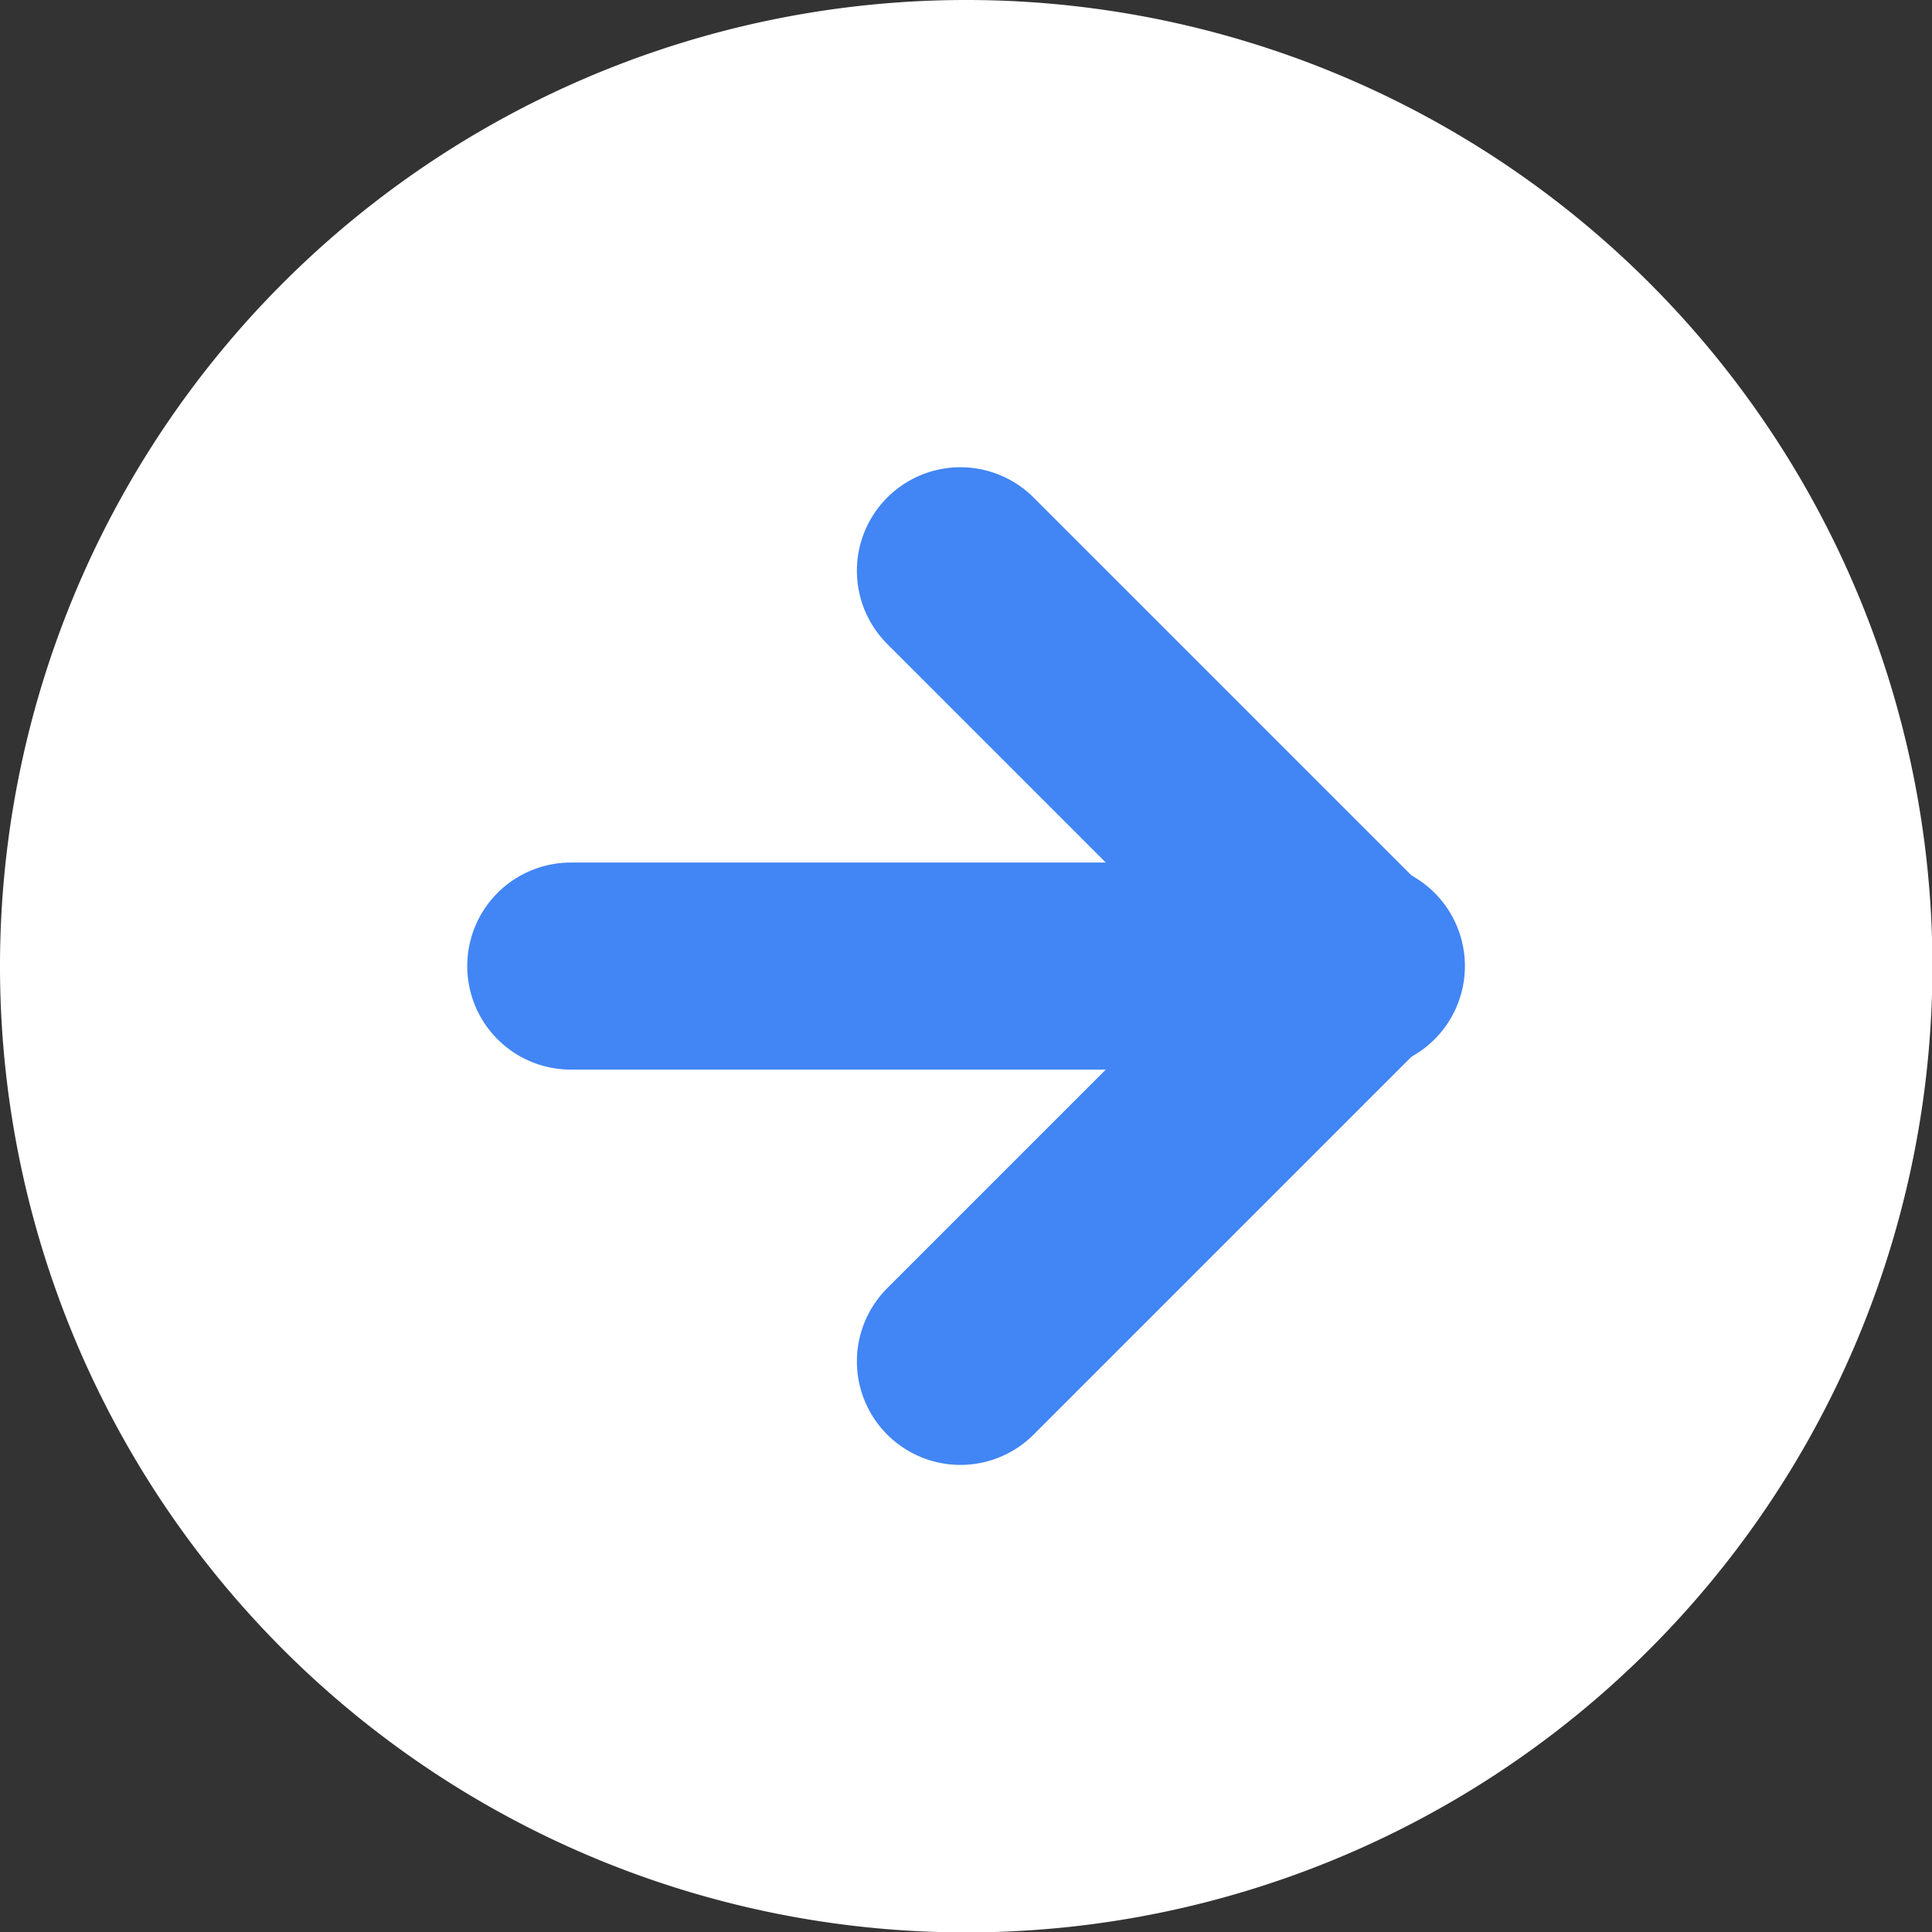
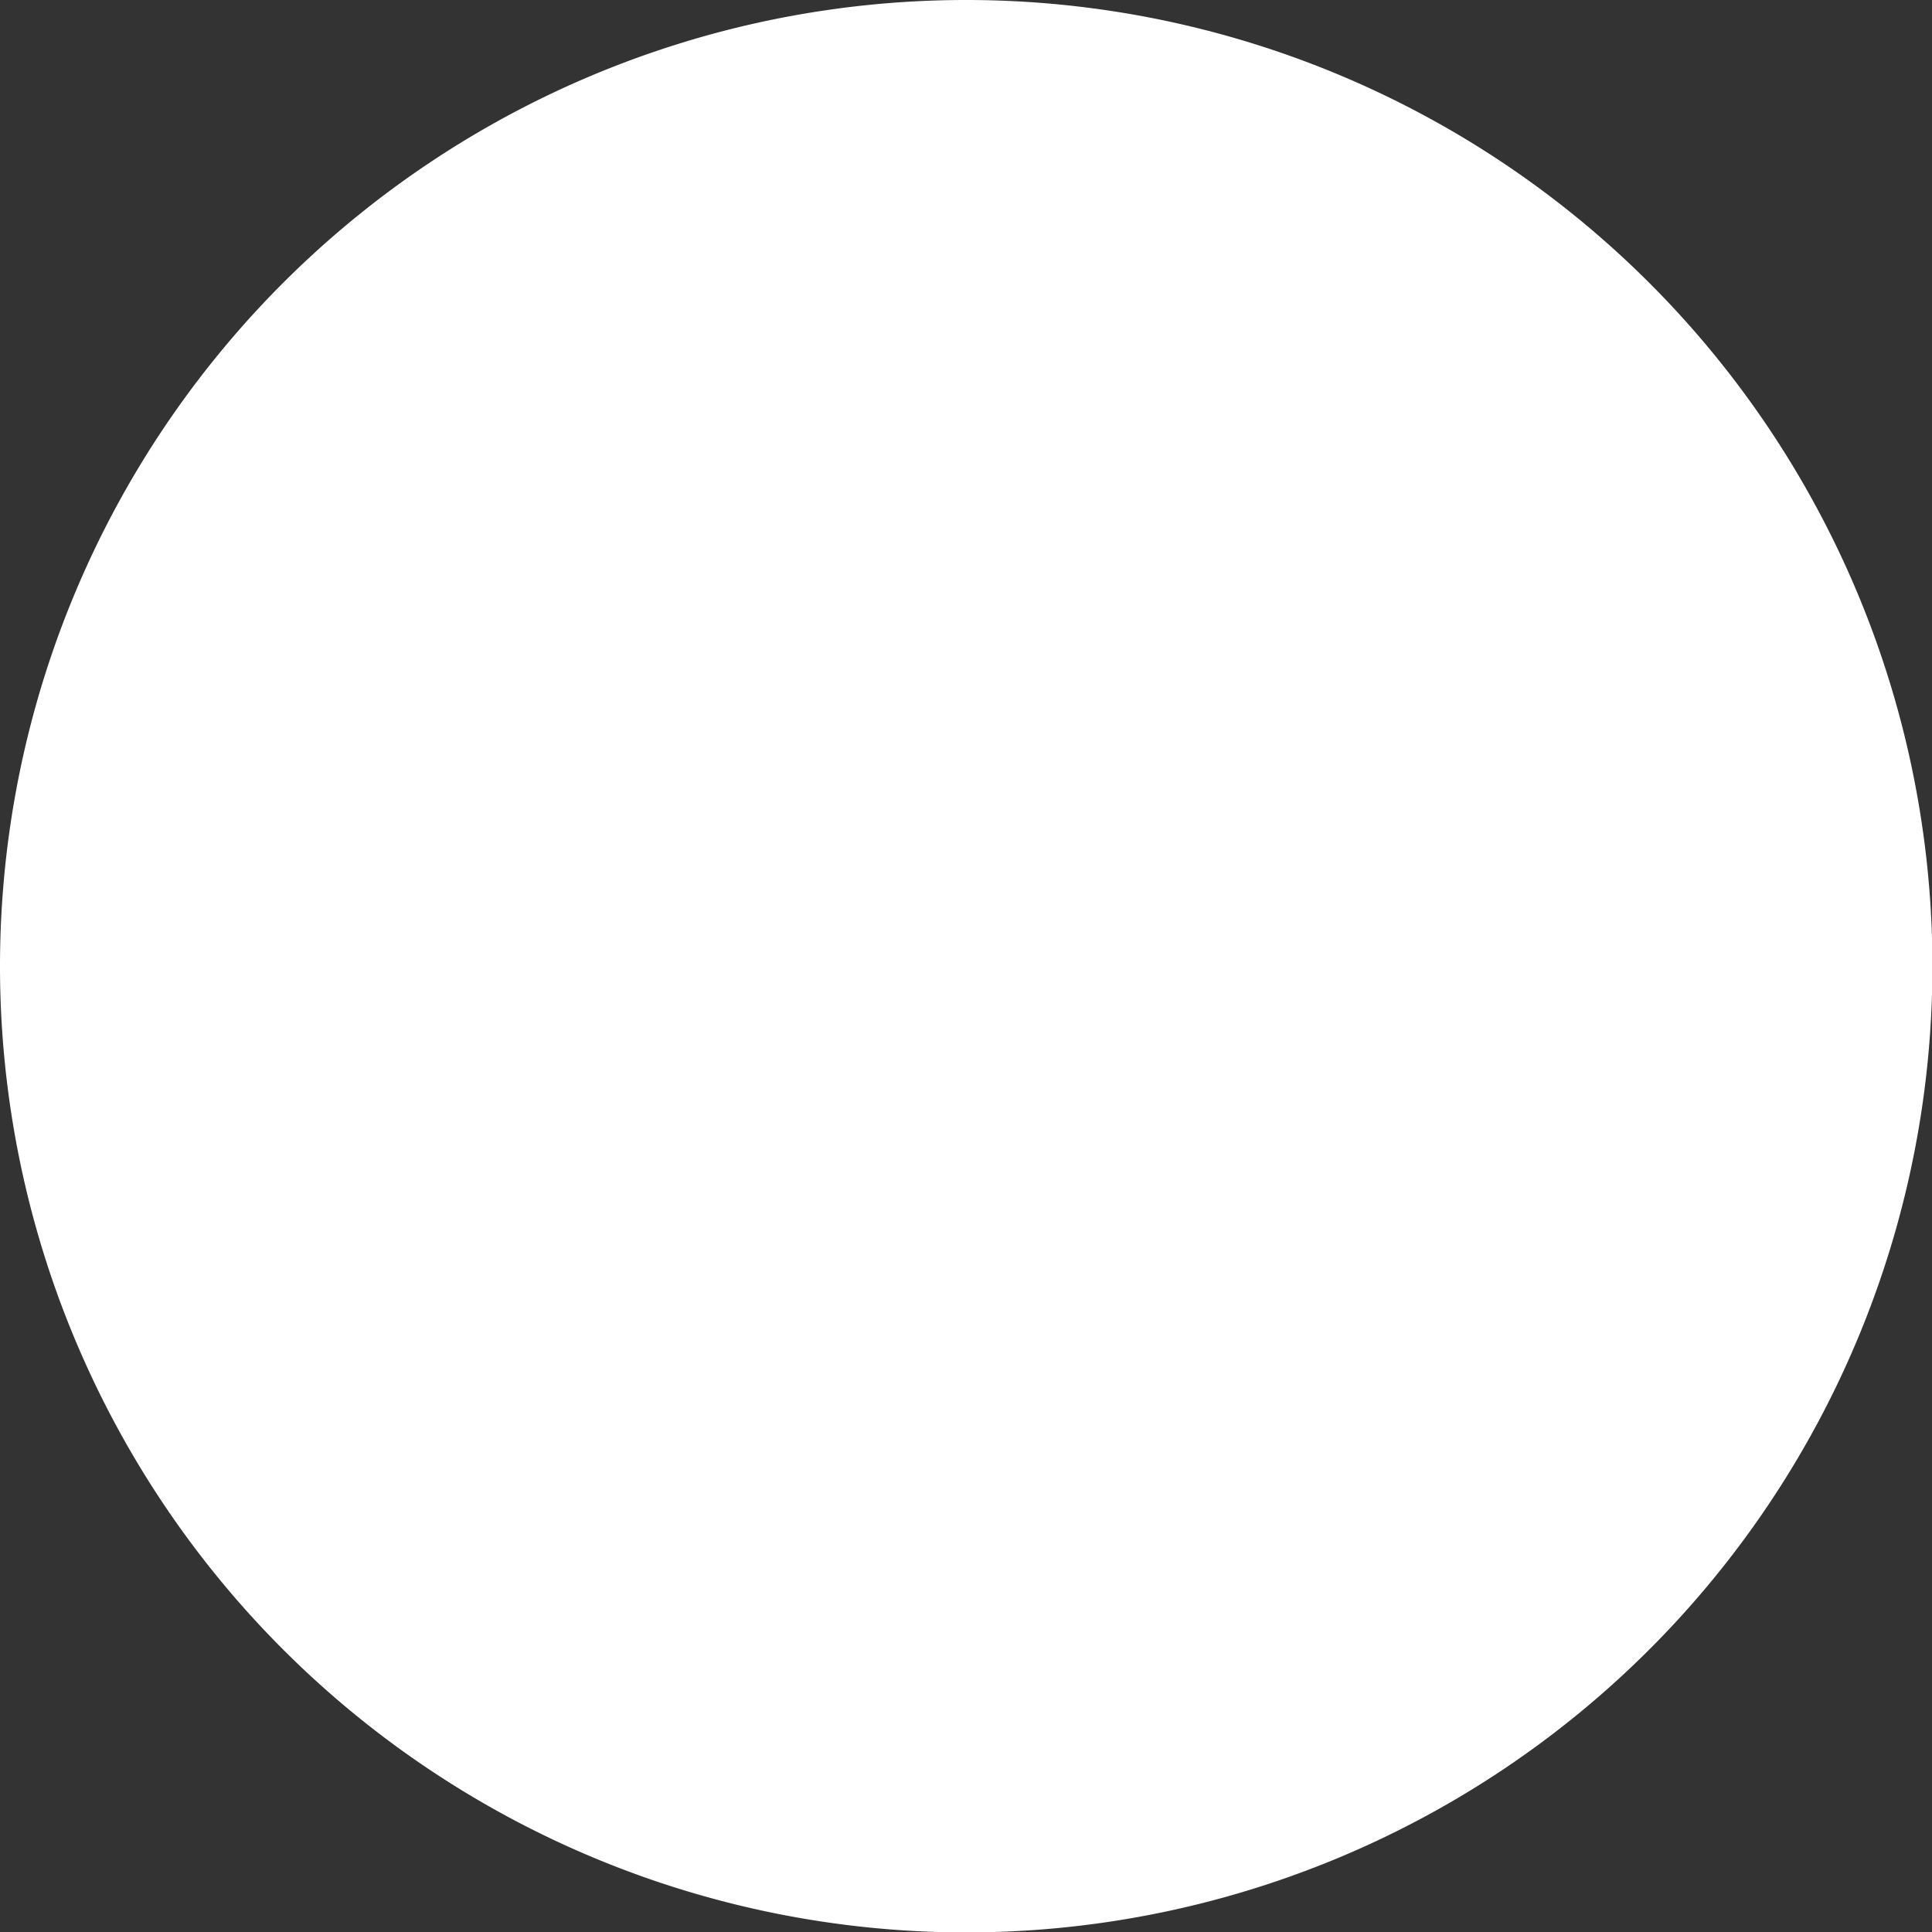
<svg xmlns="http://www.w3.org/2000/svg" width="13.997" height="13.997" viewBox="0 0 13.997 13.997">
  <rect x="0" y="0" width="13.997" height="13.997" fill="#333333" stroke="none" />
  <g id="Icon_feather-arrow-right-circle" data-name="Icon feather-arrow-right-circle" transform="translate(-3 -3)">
    <path id="パス_50745" data-name="パス 50745" d="M17,10a7,7,0,1,1-7-7,7,7,0,0,1,7,7Z" transform="translate(0 0)" fill="#fff" />
-     <path id="パス_50746" data-name="パス 50746" d="M18,17.728l2.864-2.864L18,12" transform="translate(-8.042 -4.865)" fill="none" stroke="#4285f4" stroke-linecap="round" stroke-linejoin="round" stroke-width="1.5" />
-     <path id="パス_50747" data-name="パス 50747" d="M12,18h5.728" transform="translate(-4.865 -8.001)" fill="none" stroke="#4285f4" stroke-linecap="round" stroke-linejoin="round" stroke-width="1.5" />
  </g>
</svg>